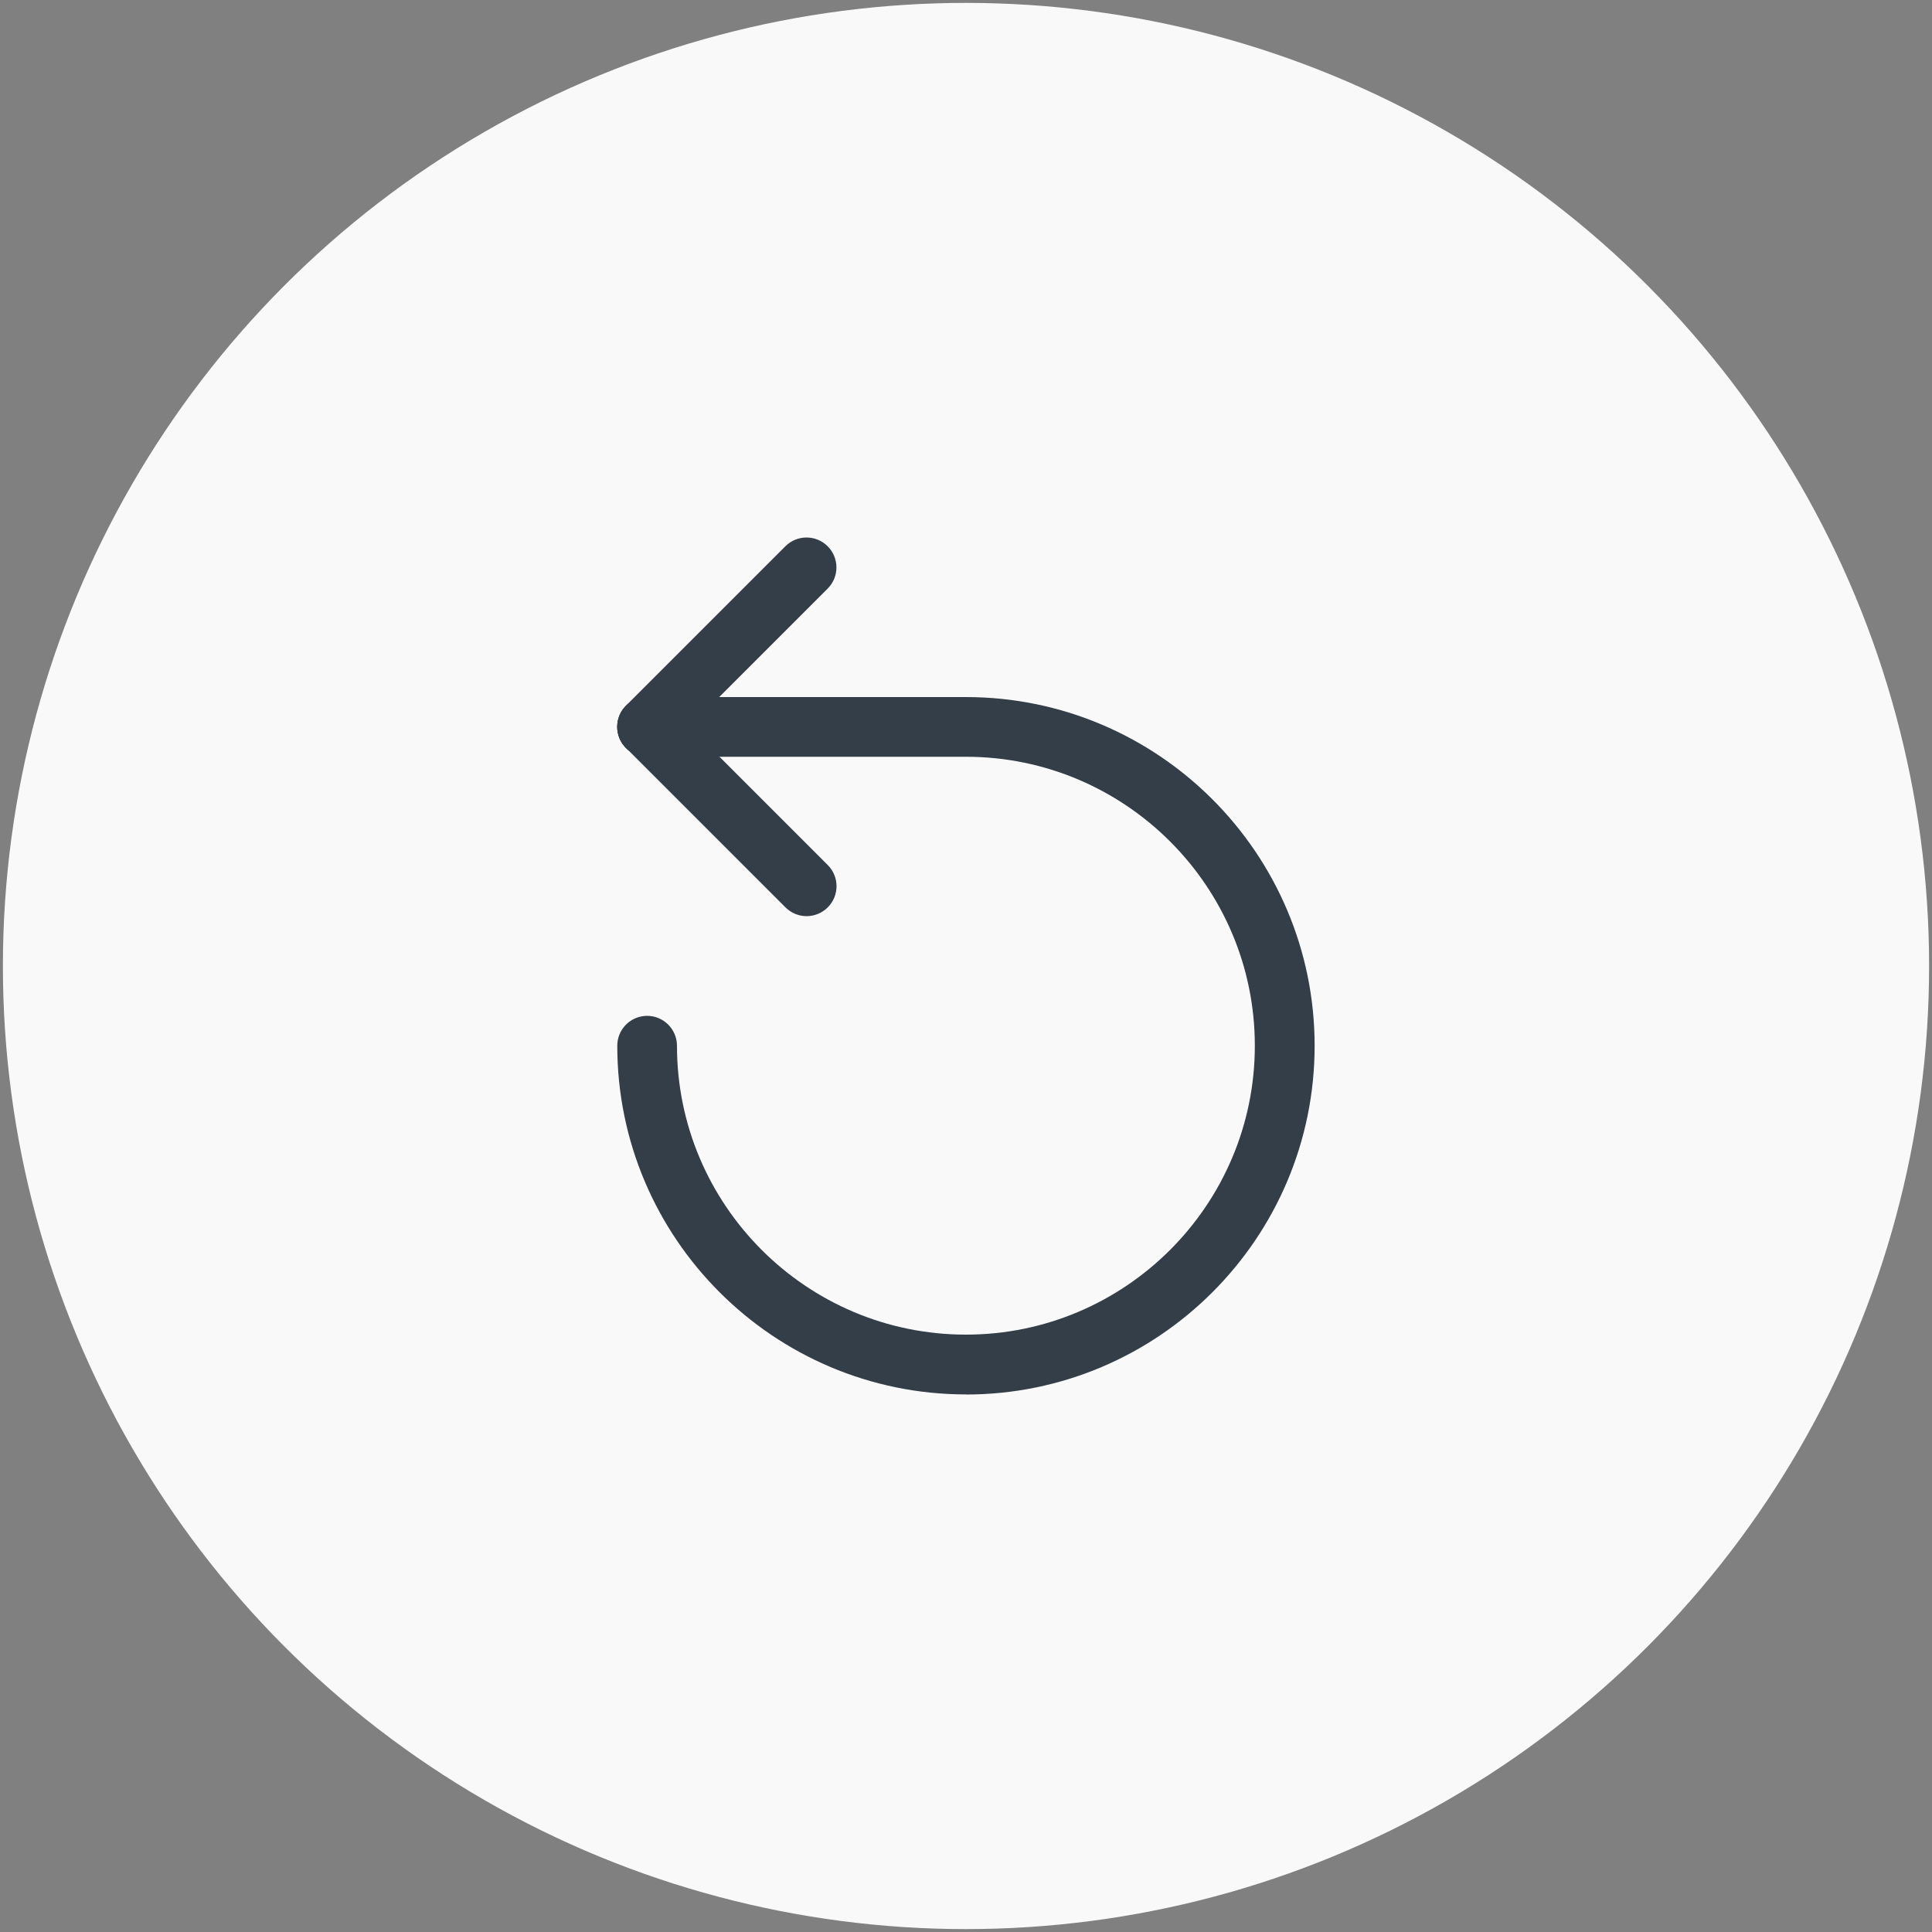
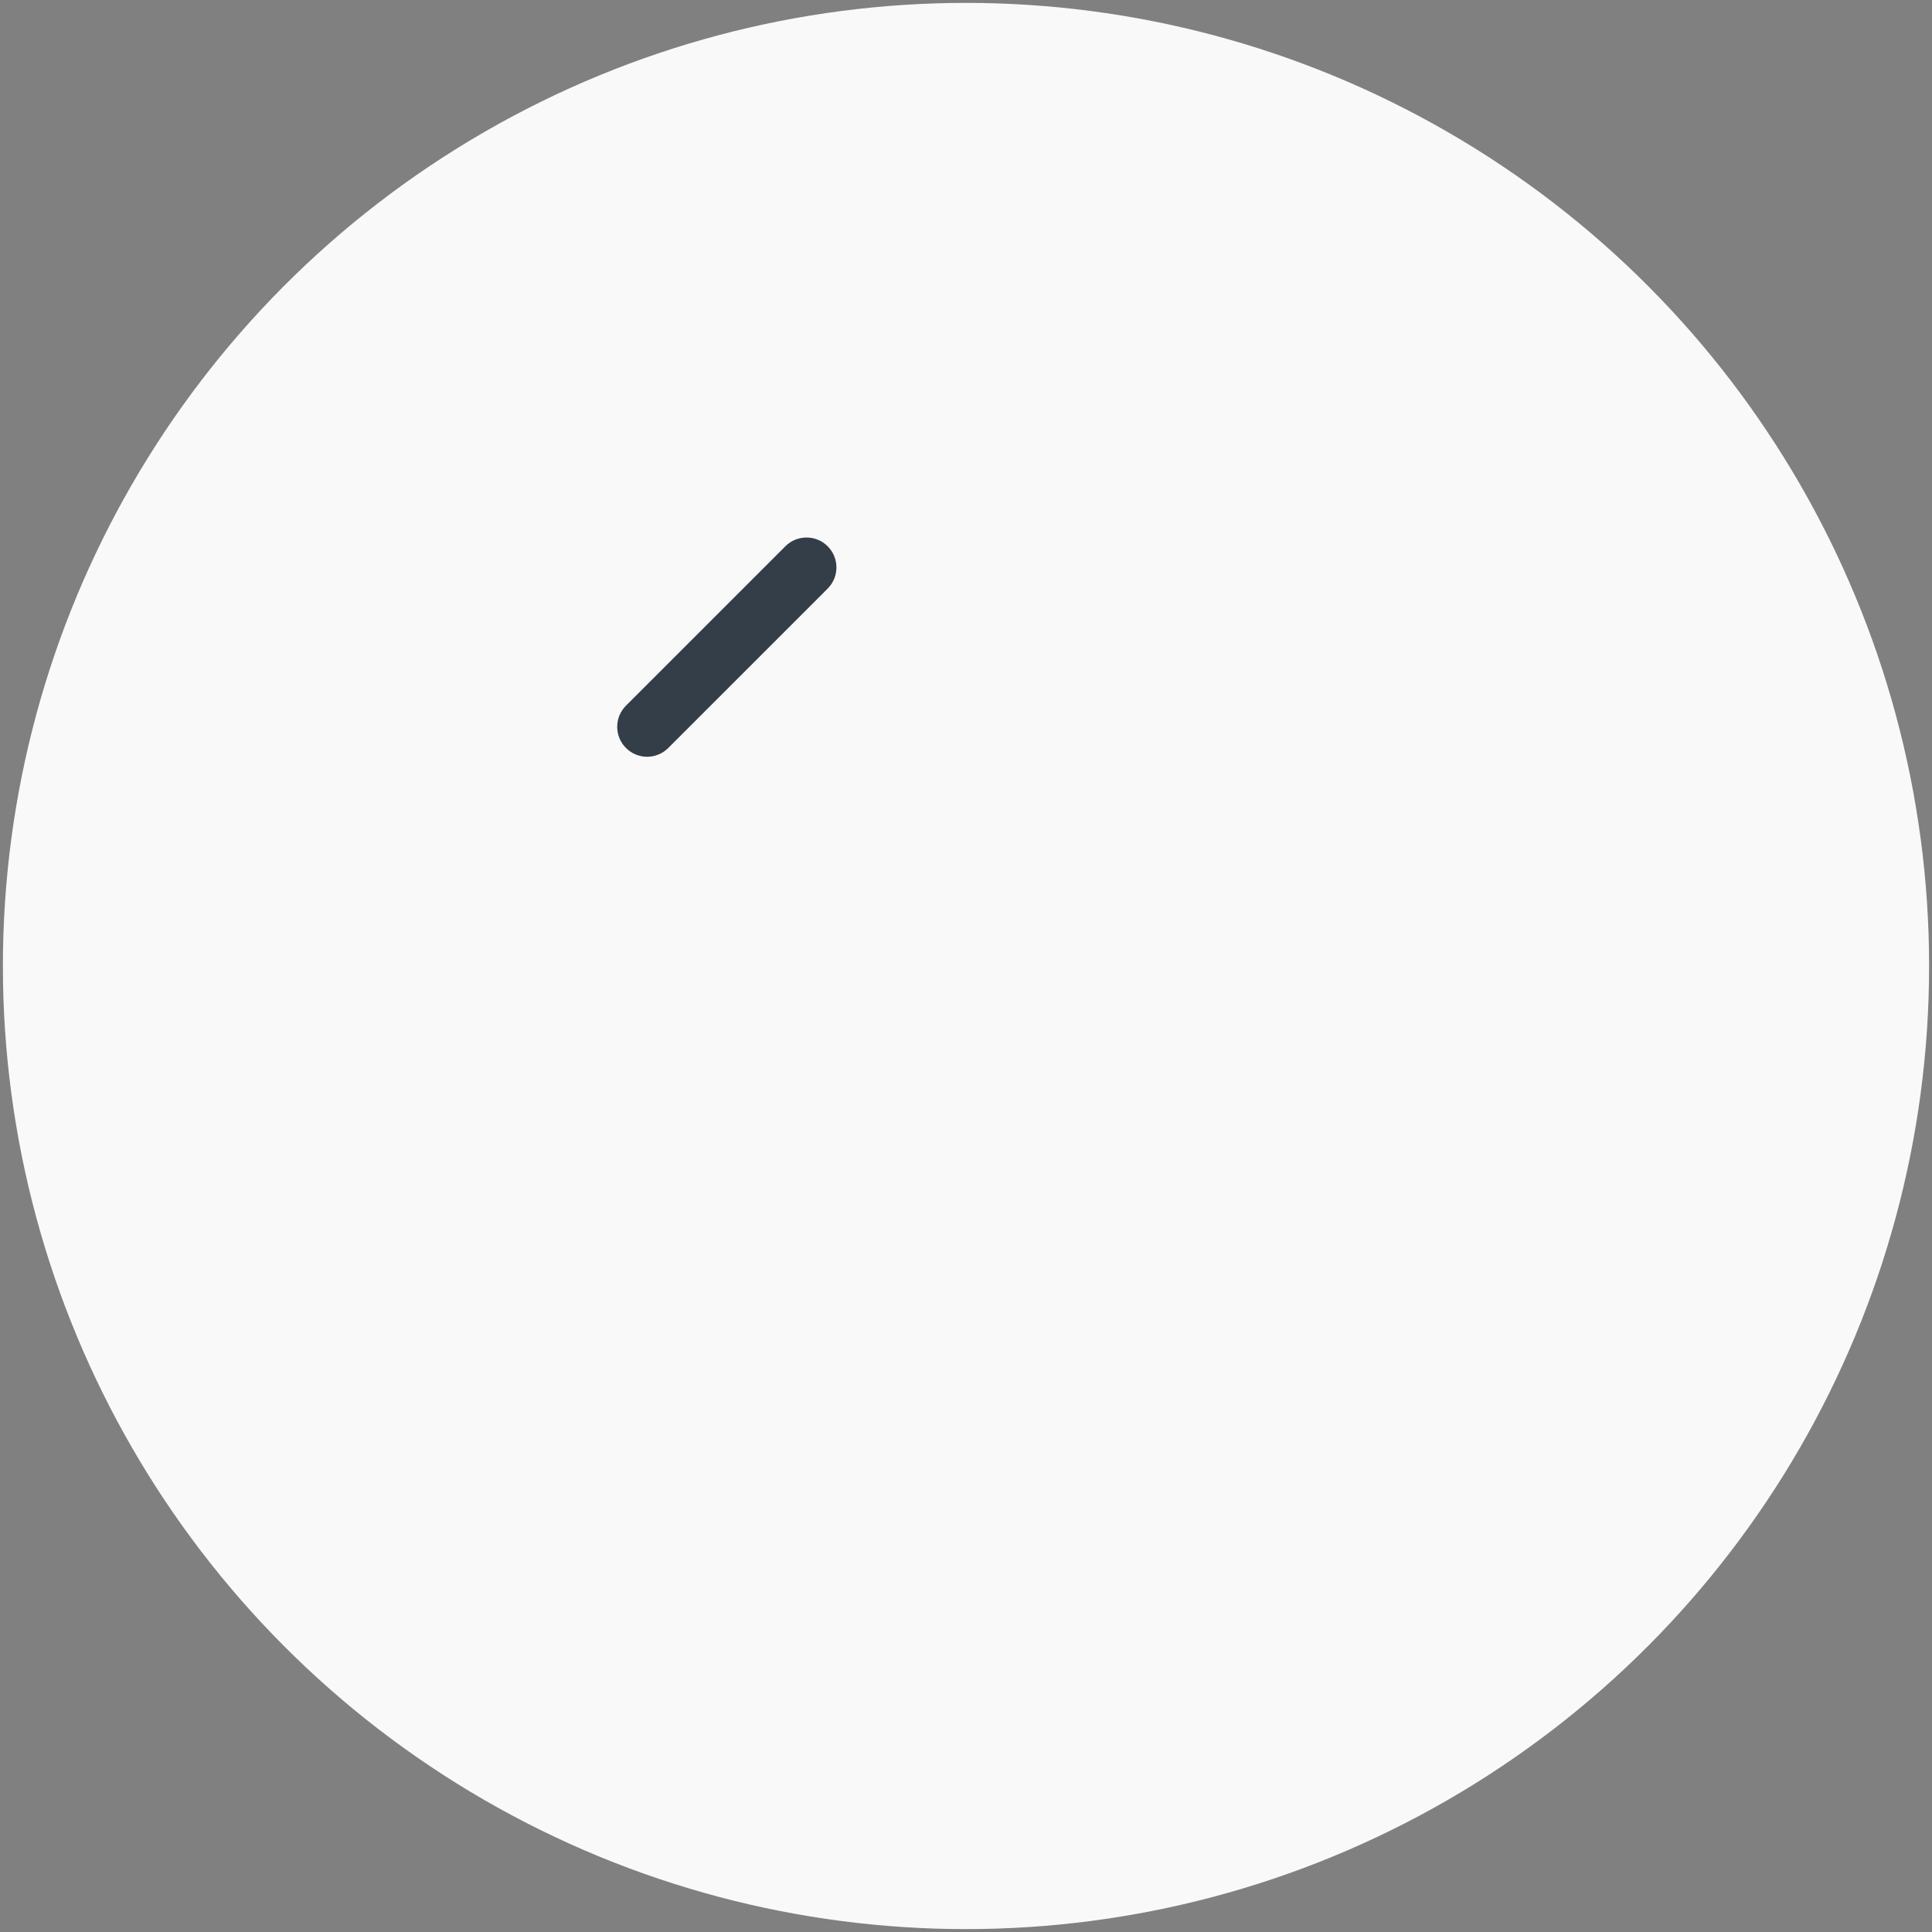
<svg xmlns="http://www.w3.org/2000/svg" id="Capa_1" data-name="Capa 1" viewBox="0 0 200 200">
  <rect x="0" y="0" width="200" height="200" fill="#808080" stroke="none" />
  <defs>
    <style>
      .cls-1 {
        fill: #f9f9f9;
      }

      .cls-1, .cls-2 {
        stroke-width: 0px;
      }

      .cls-2 {
        fill: #343e49;
      }
    </style>
  </defs>
  <g id="base">
    <circle class="cls-1" cx="100" cy="100" r="99.7" />
  </g>
  <g>
    <path class="cls-2" d="M66.99,78.34c-.79,0-1.58-.3-2.19-.91-1.21-1.21-1.21-3.17,0-4.38l16.5-16.5c1.21-1.21,3.17-1.21,4.38,0s1.21,3.17,0,4.38l-16.5,16.5c-.6.6-1.4.91-2.19.91Z" />
-     <path class="cls-2" d="M83.5,94.84c-.79,0-1.58-.3-2.19-.91l-16.5-16.5c-1.21-1.21-1.21-3.17,0-4.38s3.17-1.21,4.38,0l16.5,16.5c1.21,1.21,1.21,3.17,0,4.38-.6.6-1.4.91-2.19.91Z" />
-     <path class="cls-2" d="M100,144.35c-19.91,0-36.1-16.19-36.1-36.1,0-1.71,1.39-3.09,3.09-3.09s3.09,1.39,3.09,3.09c0,16.5,13.42,29.91,29.91,29.91s29.91-13.42,29.91-29.91-13.42-29.91-29.91-29.91h-33.01c-1.71,0-3.09-1.39-3.09-3.09s1.39-3.09,3.09-3.09h33.01c19.91,0,36.1,16.19,36.1,36.1s-16.19,36.1-36.1,36.1h.01Z" />
  </g>
</svg>